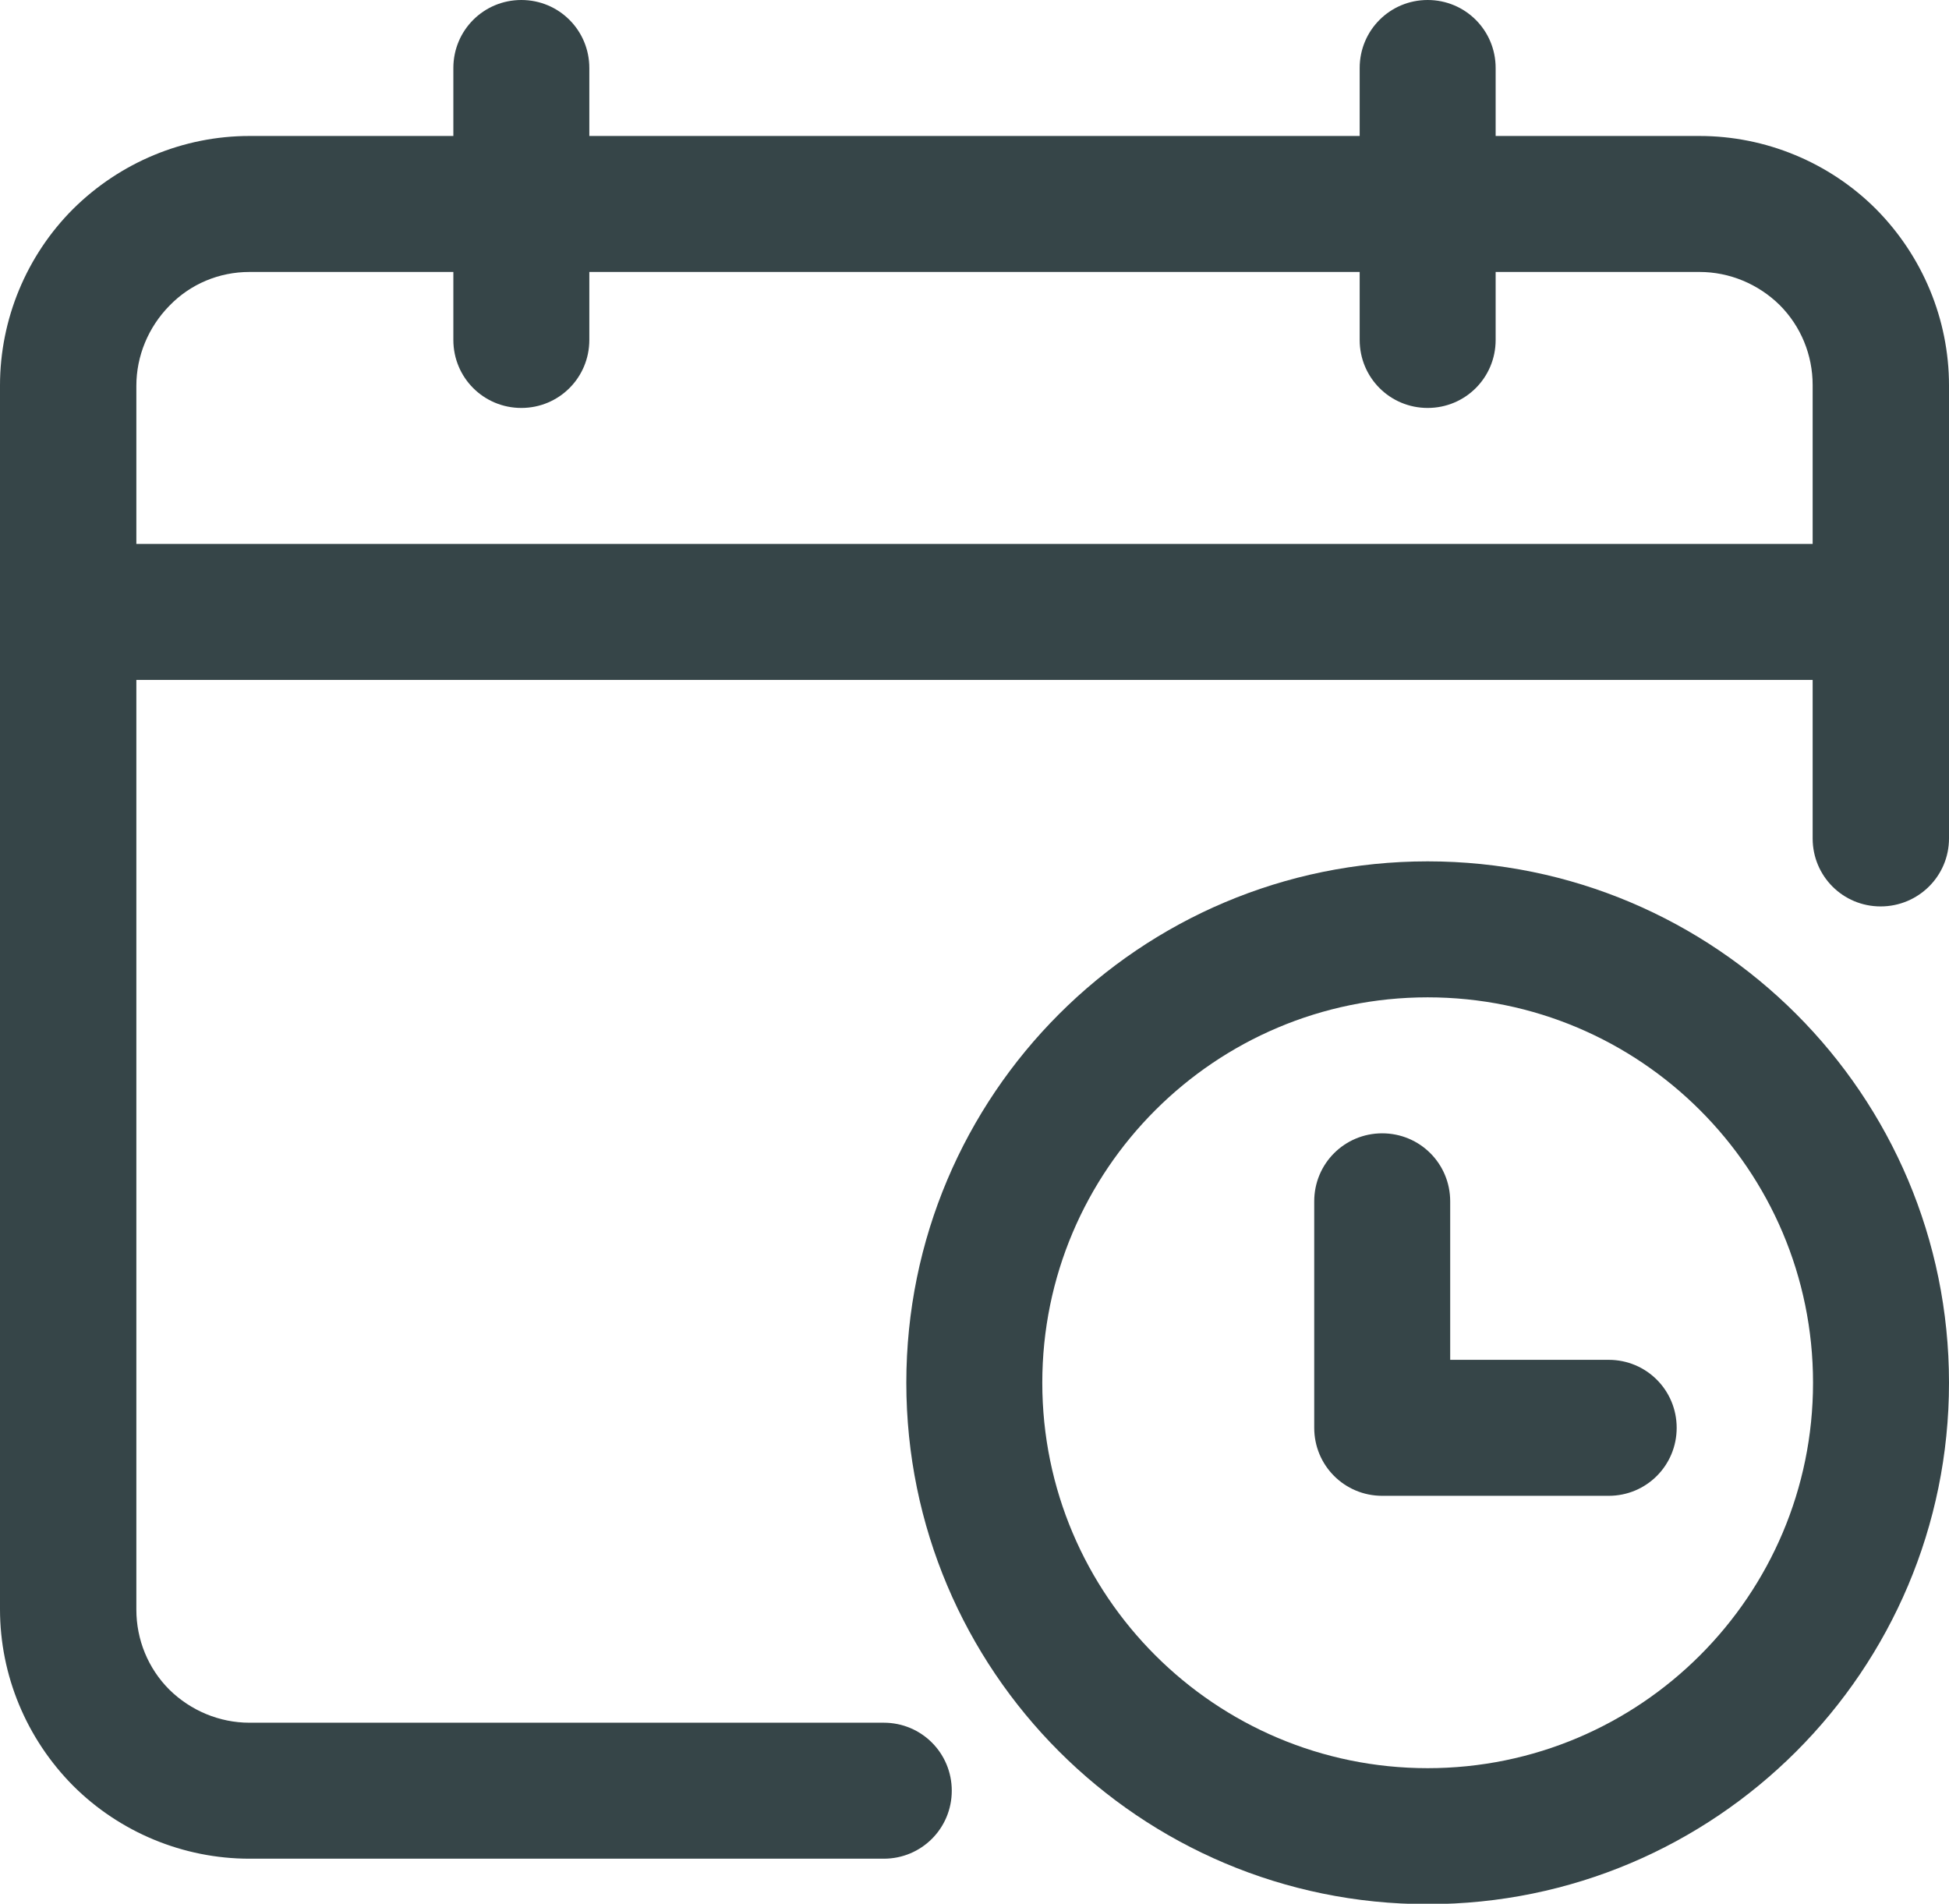
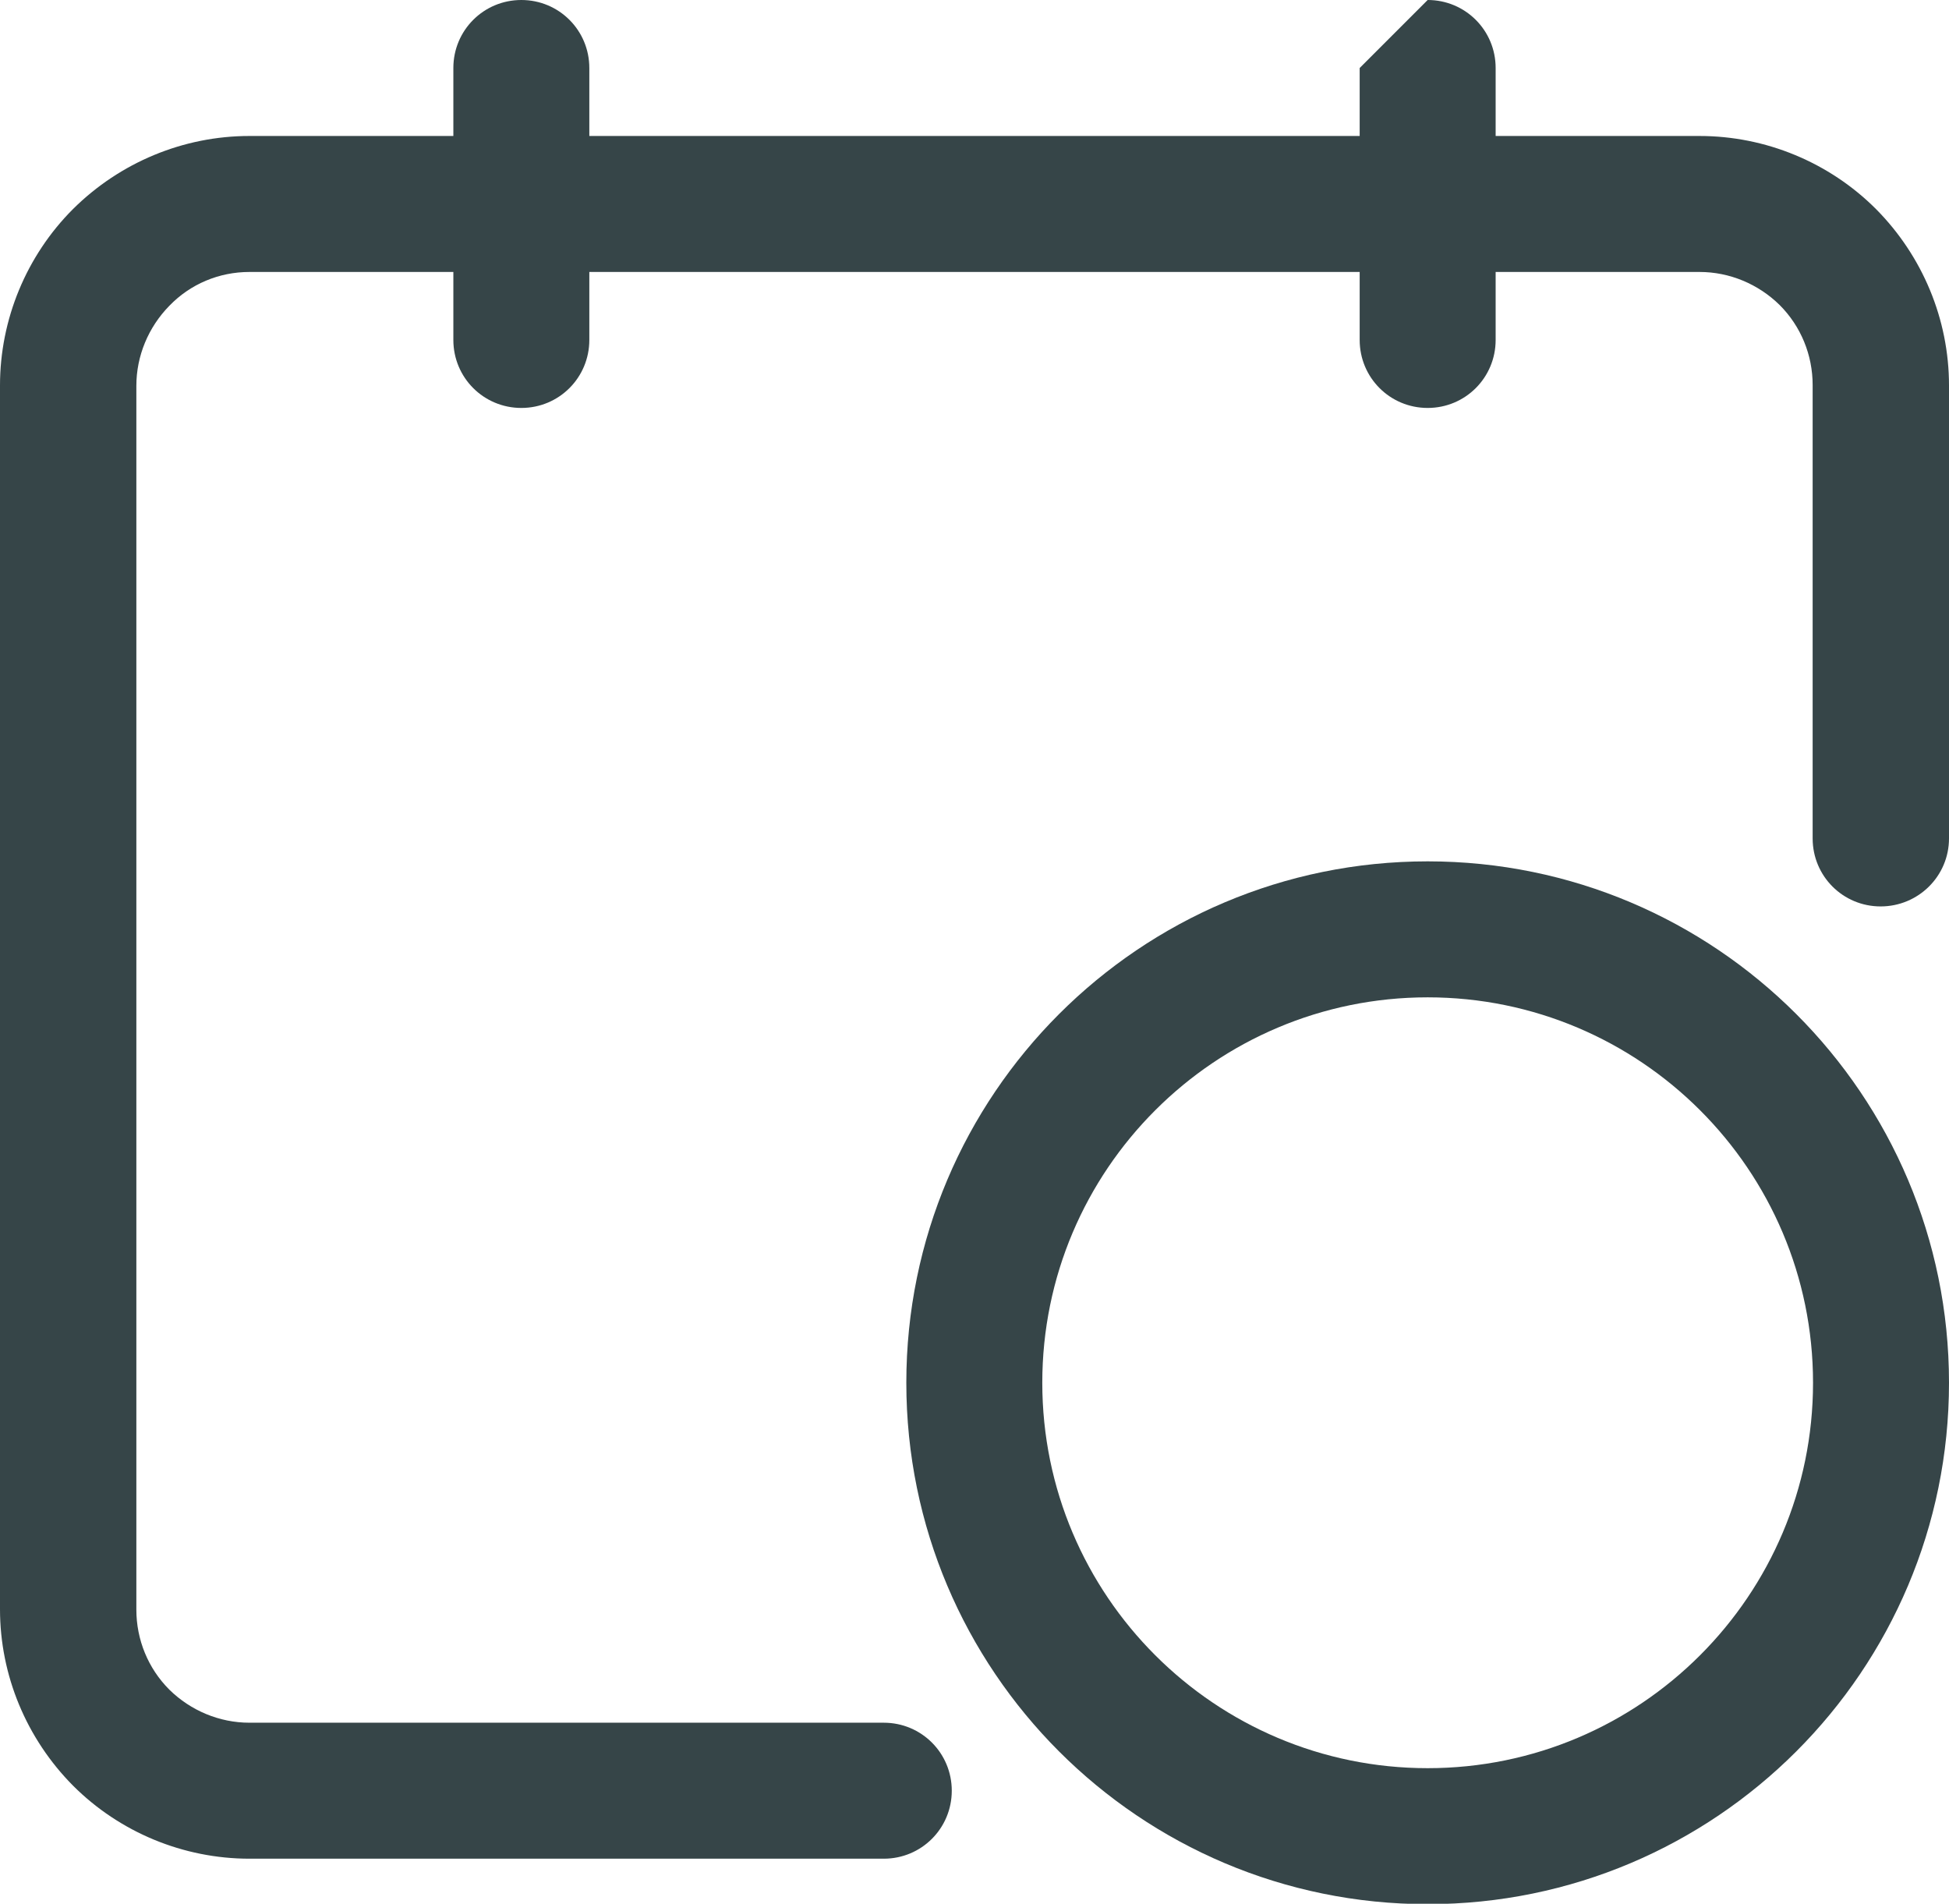
<svg xmlns="http://www.w3.org/2000/svg" version="1.1" id="Layer_1" x="0px" y="0px" viewBox="0 0 501.7 490" style="enable-background:new 0 0 501.7 490;" xml:space="preserve">
  <style type="text/css">
	.st0{fill-rule:evenodd;clip-rule:evenodd;fill:#364548;}
</style>
  <g>
    <path class="st0" d="M367.5,221.7c-74.1,0-134.2,60.1-134.2,134.2c0,74.1,60.1,134.2,134.2,134.2c74.1,0,134.2-60.1,134.2-134.2   C501.7,281.8,441.6,221.7,367.5,221.7L367.5,221.7z M367.5,256.7c54.7,0,99.2,44.4,99.2,99.2c0,54.7-44.4,99.2-99.2,99.2   c-54.7,0-99.2-44.4-99.2-99.2C268.3,301.1,312.8,256.7,367.5,256.7z" />
-     <path class="st0" d="M338.3,309.2v58.3c0,9.7,7.8,17.5,17.5,17.5h58.3c9.7,0,17.5-7.8,17.5-17.5s-7.8-17.5-17.5-17.5h-40.8v-40.8   c0-9.7-7.8-17.5-17.5-17.5S338.3,299.5,338.3,309.2L338.3,309.2z" />
    <path class="st0" d="M501.7,215.8V99.2c0-17-6.8-33.3-18.8-45.4c-12-12-28.4-18.8-45.4-18.8H64.2c-17,0-33.3,6.8-45.4,18.8   C6.8,65.8,0,82.2,0,99.2v315c0,17,6.8,33.3,18.8,45.4c12,12,28.4,18.8,45.4,18.8h163.3c9.7,0,17.5-7.8,17.5-17.5   s-7.8-17.5-17.5-17.5H64.2c-7.7,0-15.1-3.1-20.6-8.5c-5.5-5.5-8.5-12.9-8.5-20.6v-315c0-7.7,3.1-15.1,8.5-20.6   C49,73.1,56.4,70,64.2,70h373.3c7.7,0,15.1,3.1,20.6,8.5c5.5,5.5,8.5,12.9,8.5,20.6v116.7c0,9.7,7.8,17.5,17.5,17.5   S501.7,225.5,501.7,215.8L501.7,215.8z" />
-     <path class="st0" d="M484.2,140H17.5C7.8,140,0,147.8,0,157.5S7.8,175,17.5,175h466.7c9.7,0,17.5-7.8,17.5-17.5   S493.8,140,484.2,140z" />
-     <path class="st0" d="M350,17.5v70c0,9.7,7.8,17.5,17.5,17.5S385,97.2,385,87.5v-70C385,7.8,377.2,0,367.5,0S350,7.8,350,17.5z" />
+     <path class="st0" d="M350,17.5v70c0,9.7,7.8,17.5,17.5,17.5S385,97.2,385,87.5v-70C385,7.8,377.2,0,367.5,0z" />
    <path class="st0" d="M116.7,17.5v70c0,9.7,7.8,17.5,17.5,17.5s17.5-7.8,17.5-17.5v-70c0-9.7-7.8-17.5-17.5-17.5   S116.7,7.8,116.7,17.5z" />
  </g>
</svg>